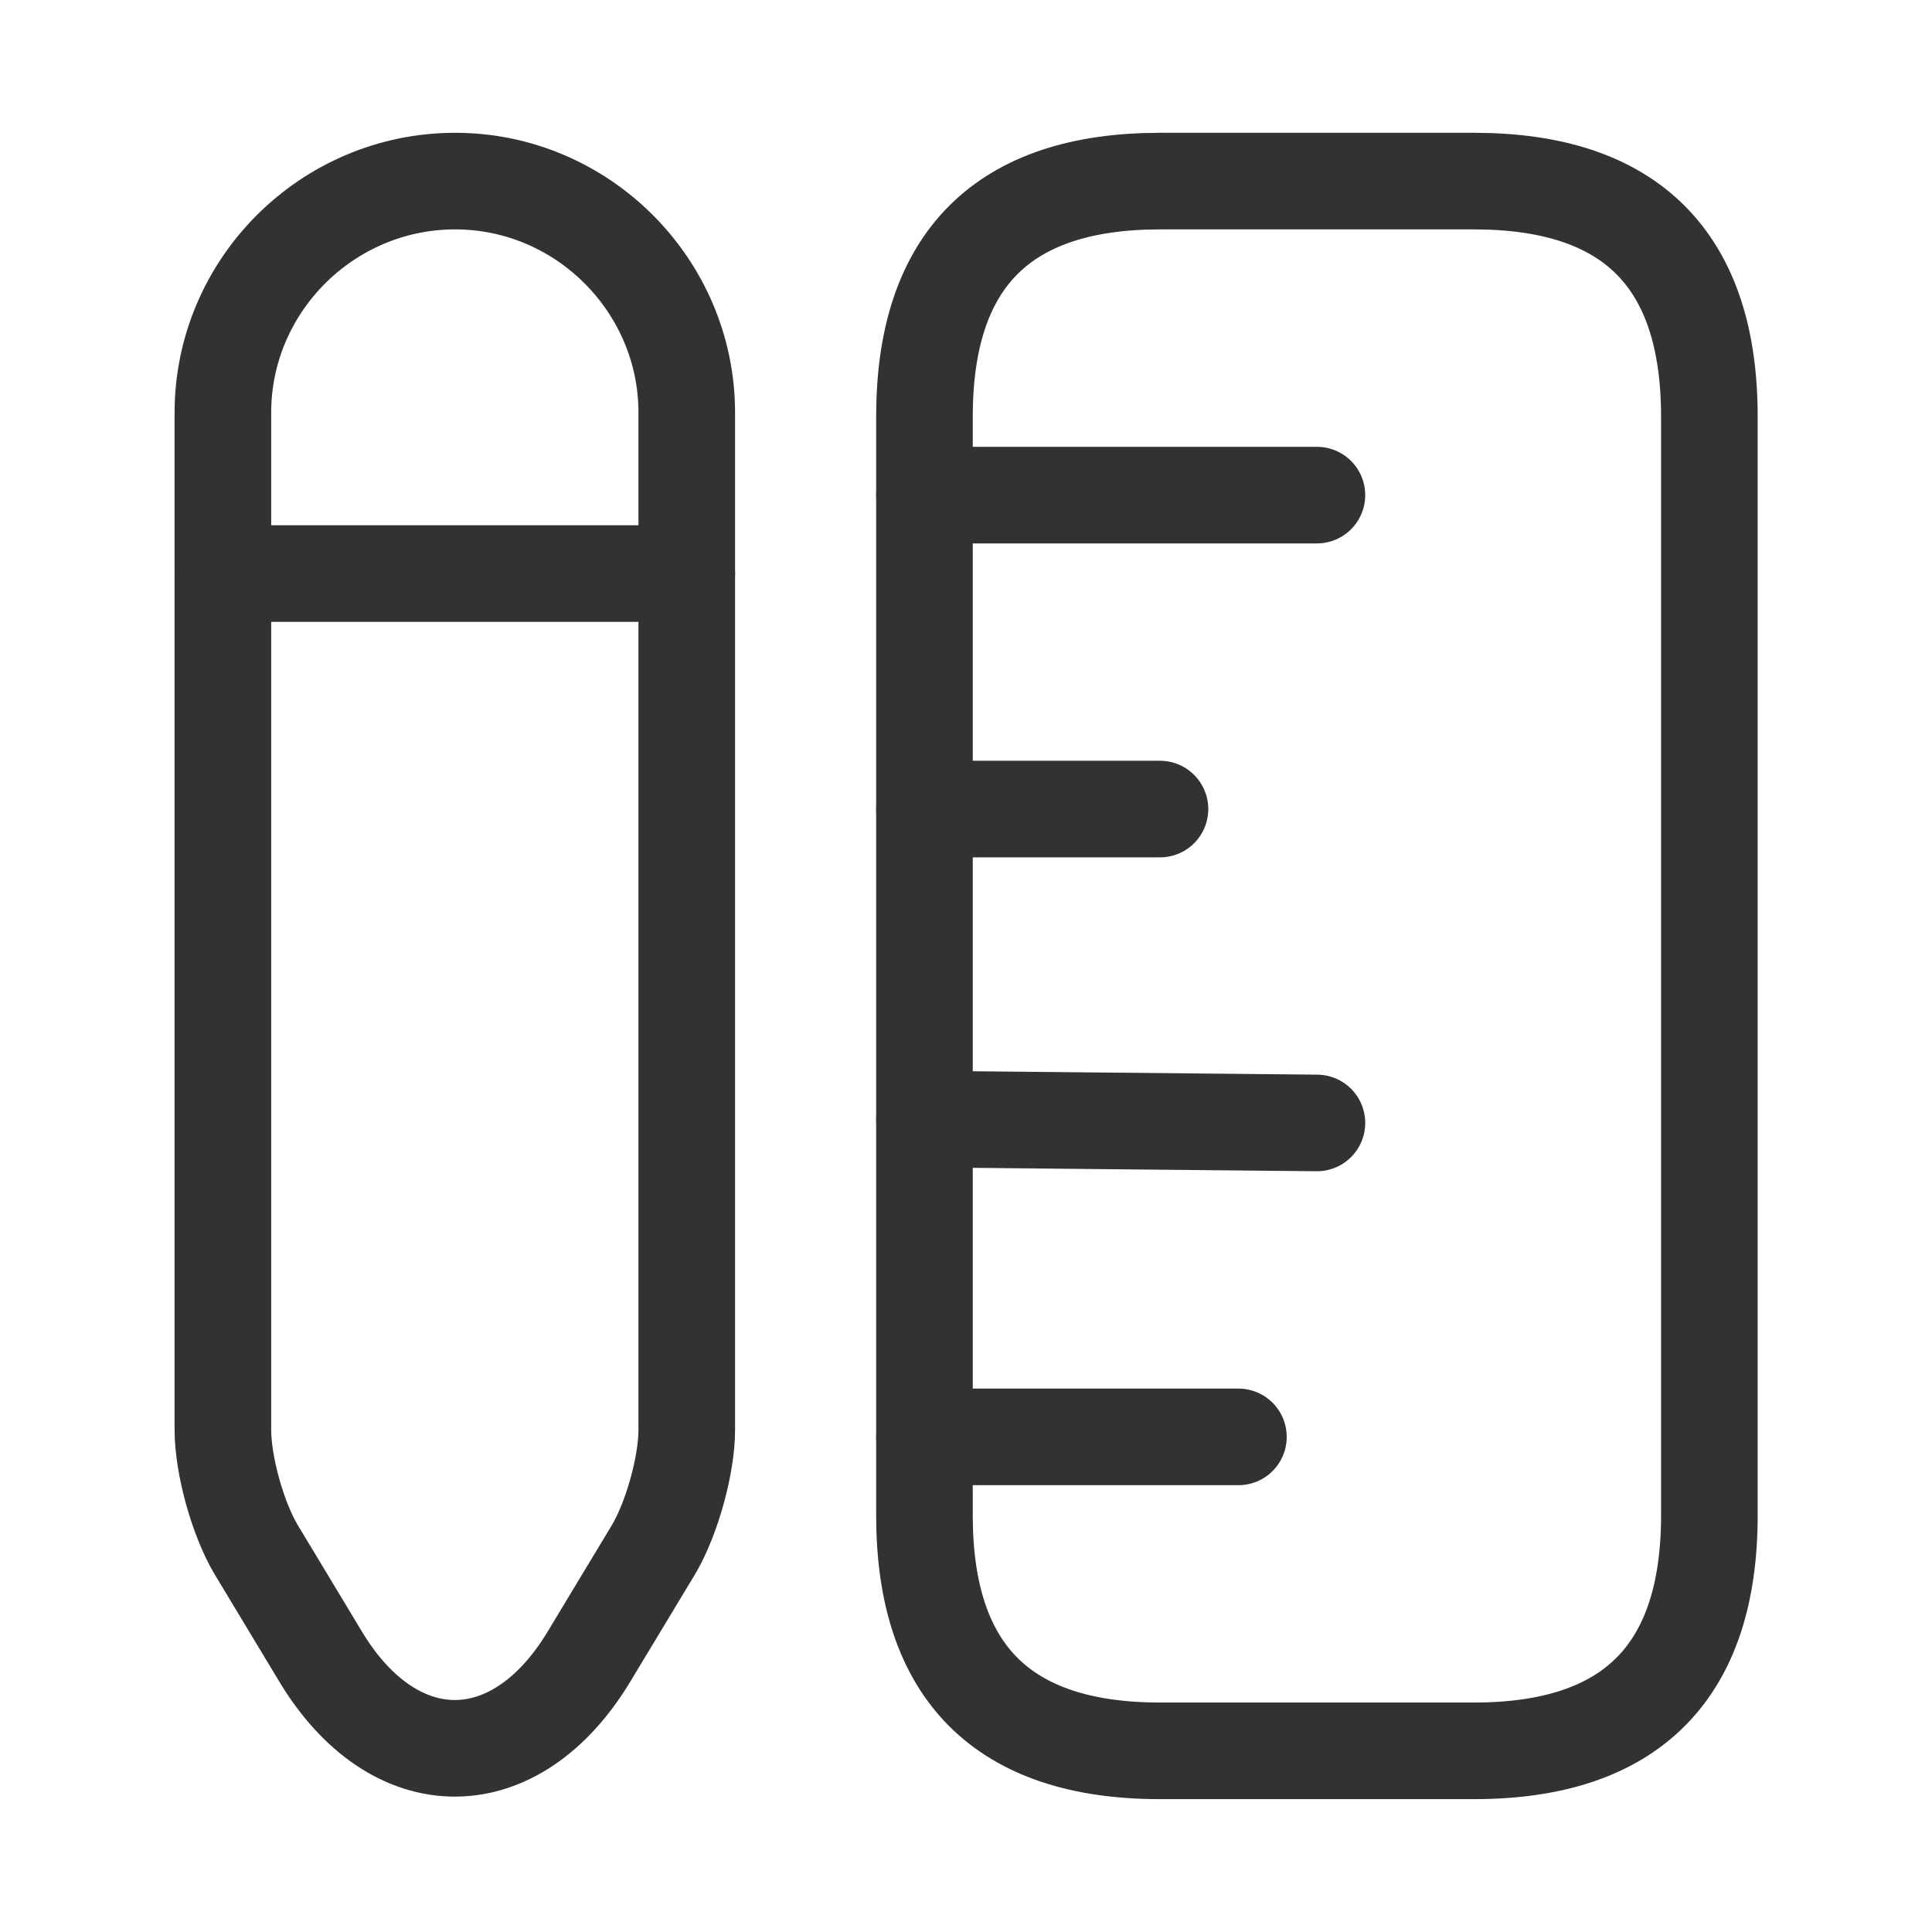
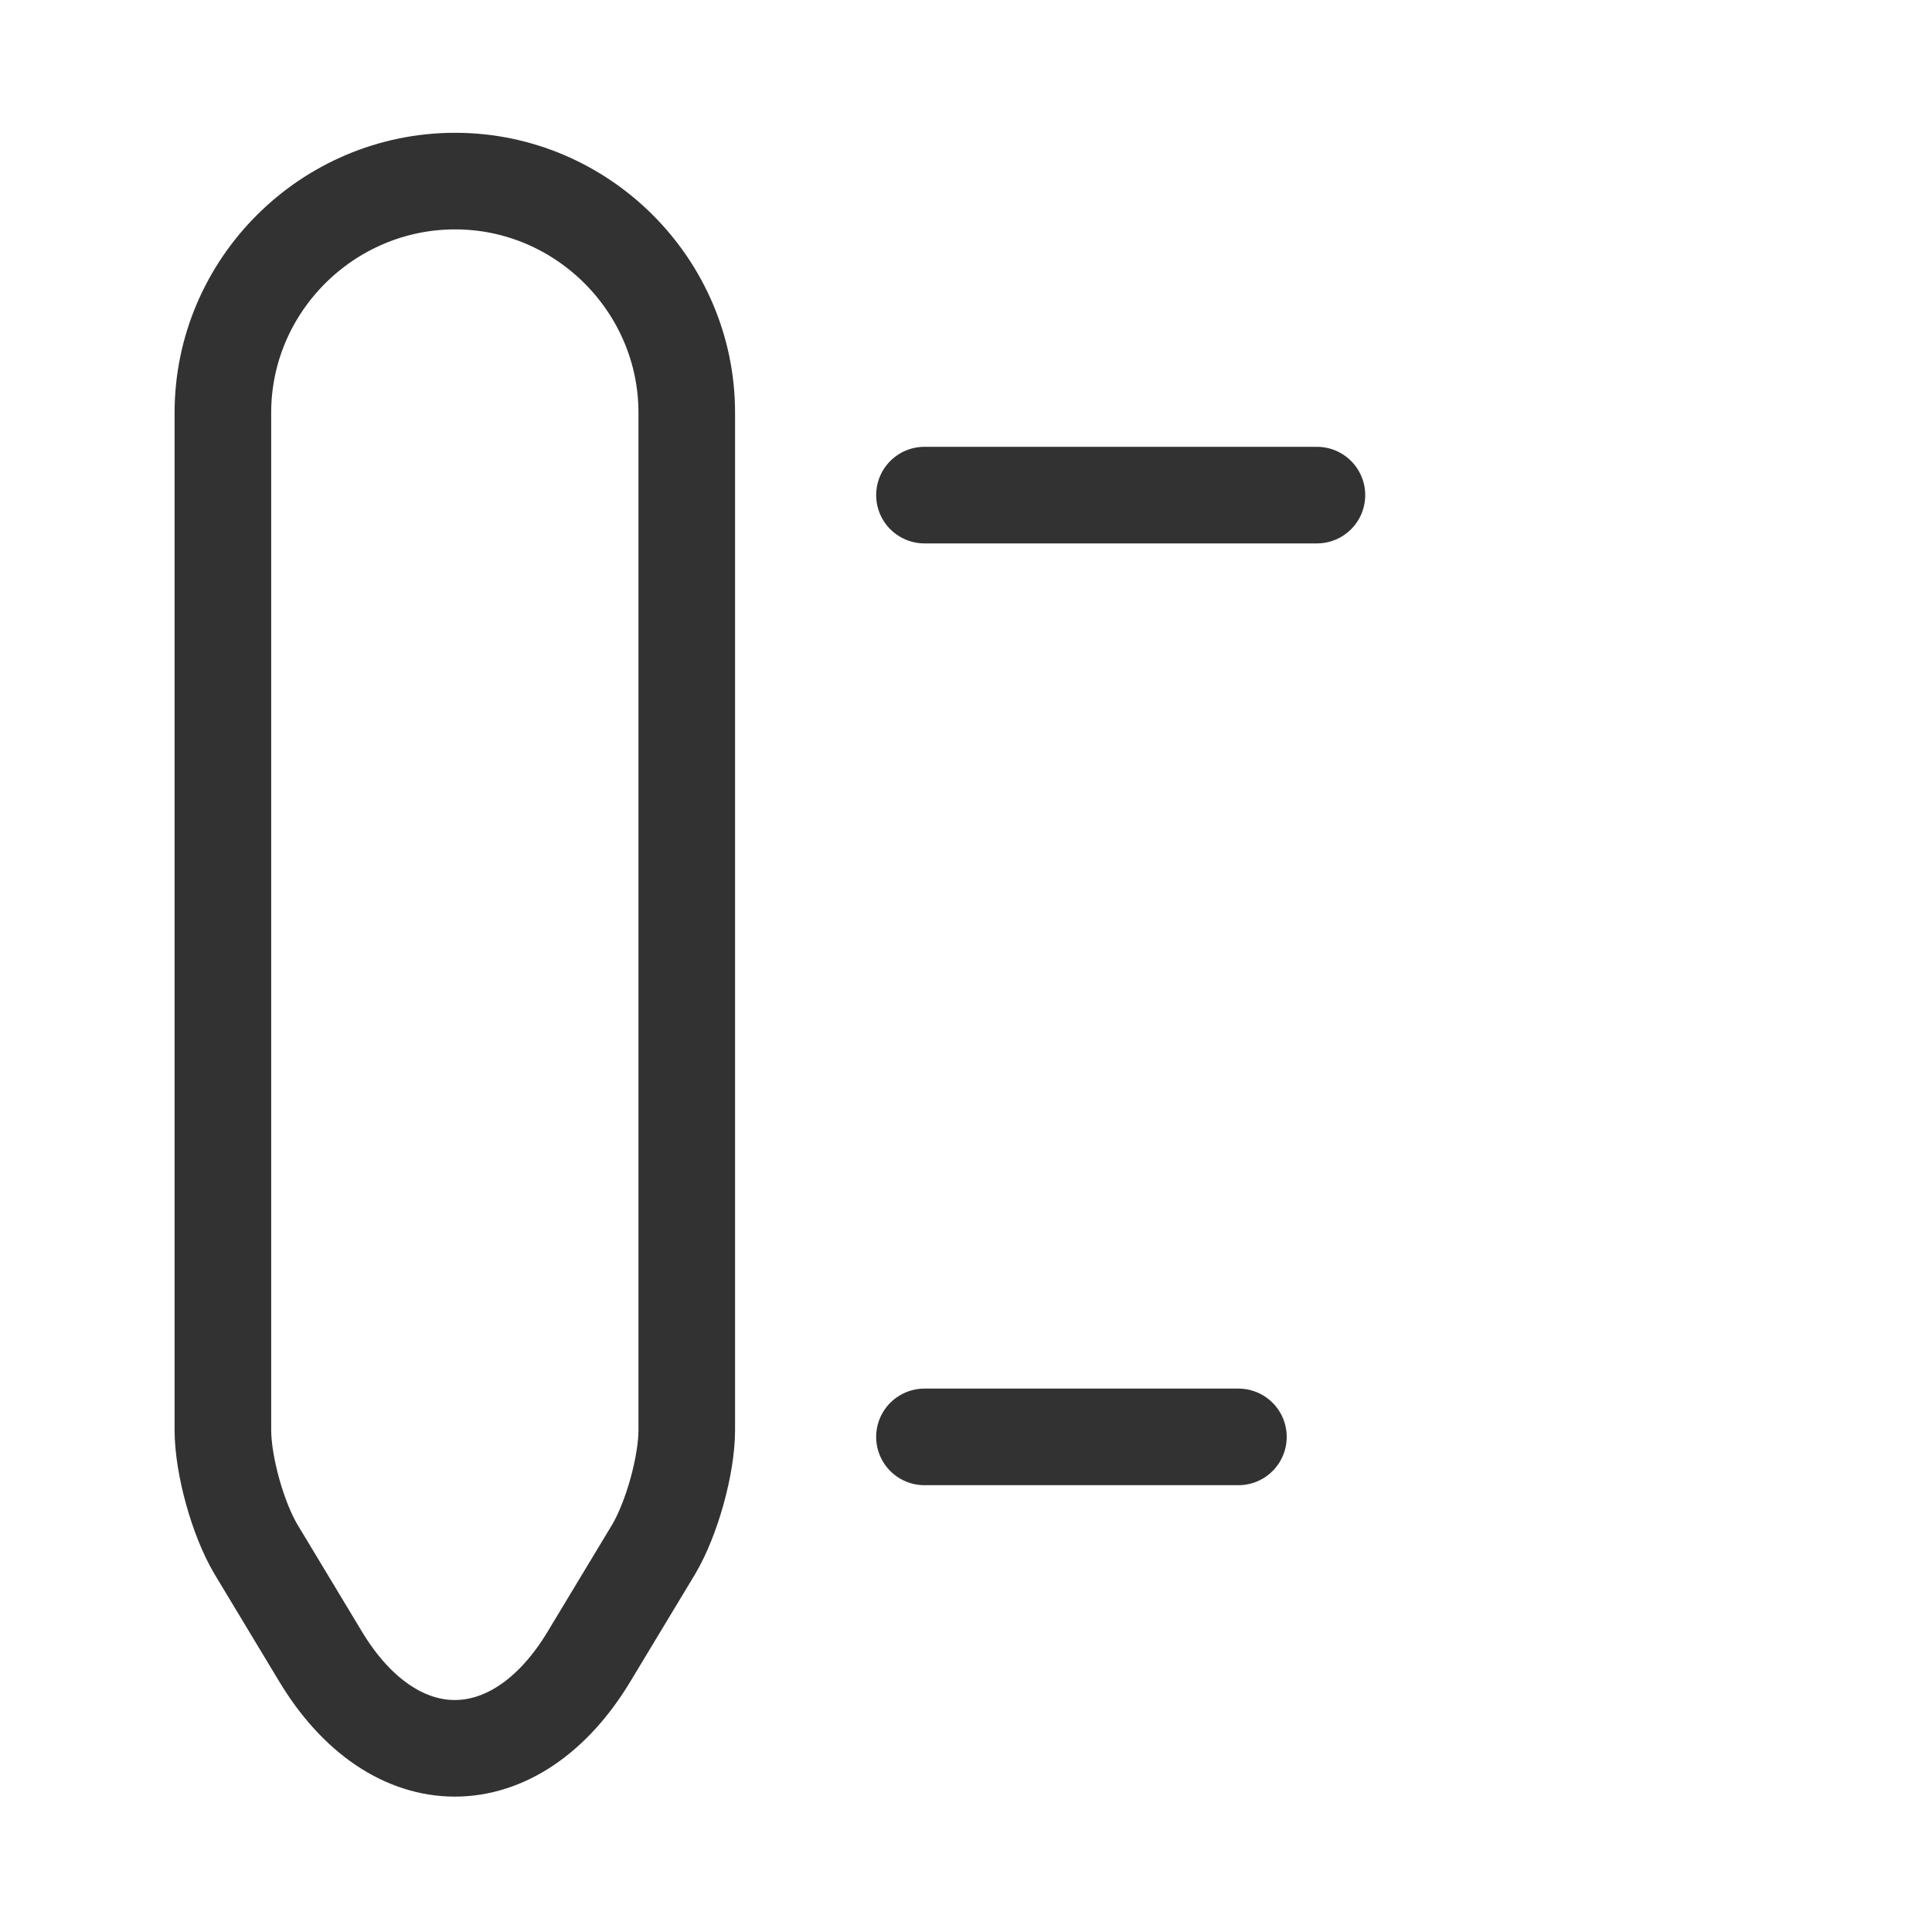
<svg xmlns="http://www.w3.org/2000/svg" width="30" height="30" viewBox="0 0 30 30" fill="none">
-   <path d="M26.543 23.531V6.469C26.543 4.031 25.324 2.812 22.887 2.812H18.012C15.574 2.812 14.355 4.031 14.355 6.469V23.531C14.355 25.969 15.574 27.187 18.012 27.187H22.887C25.324 27.187 26.543 25.969 26.543 23.531Z" stroke="#323232" stroke-width="1.5" stroke-linecap="round" />
  <path d="M14.355 7.688H20.449" stroke="#323232" stroke-width="1.5" stroke-linecap="round" />
  <path d="M14.355 22.312H19.23" stroke="#323232" stroke-width="1.5" stroke-linecap="round" />
-   <path d="M14.355 17.377L20.449 17.437" stroke="#323232" stroke-width="1.5" stroke-linecap="round" />
-   <path d="M14.355 12.563H18.012" stroke="#323232" stroke-width="1.5" stroke-linecap="round" />
  <path d="M7.068 2.812C5.082 2.812 3.461 4.433 3.461 6.408V22.203C3.461 22.751 3.692 23.58 3.973 24.055L4.972 25.713C6.118 27.626 8.007 27.626 9.152 25.713L10.152 24.055C10.432 23.58 10.664 22.751 10.664 22.203V6.408C10.664 4.433 9.043 2.812 7.068 2.812Z" stroke="#323232" stroke-width="1.5" stroke-linecap="round" />
-   <path d="M10.664 8.906H3.461" stroke="#323232" stroke-width="1.5" stroke-linecap="round" />
</svg>